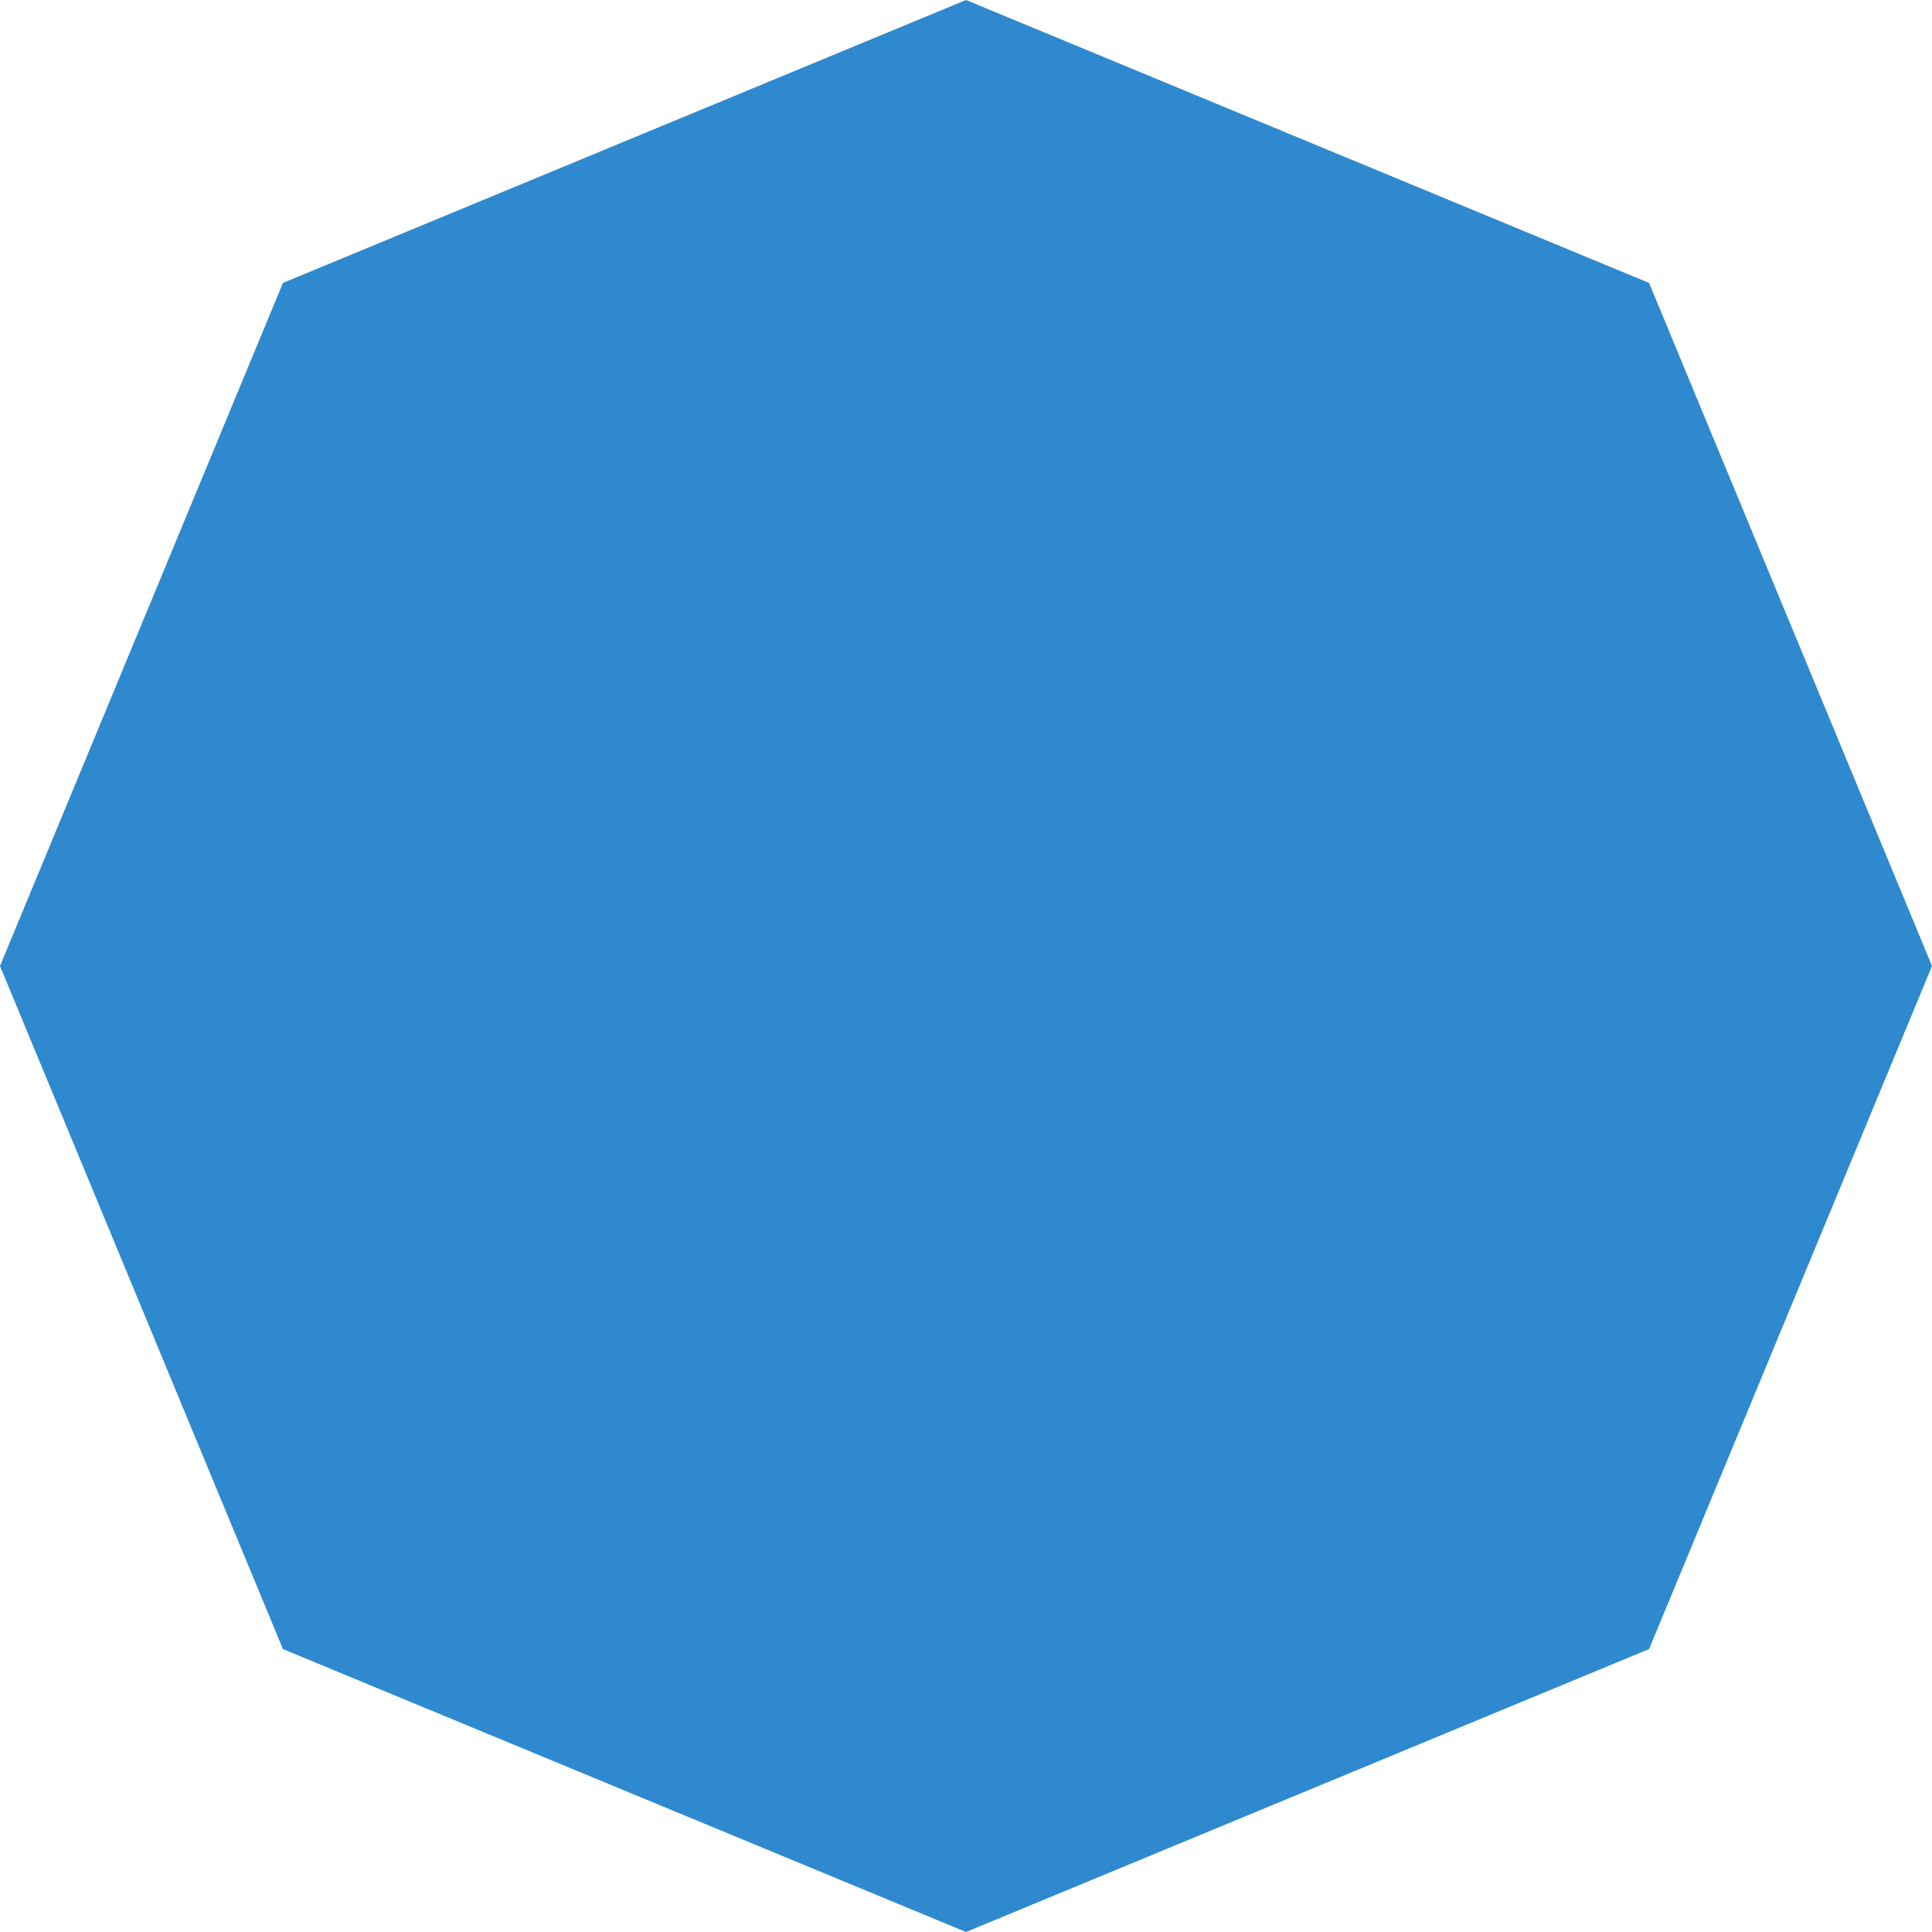
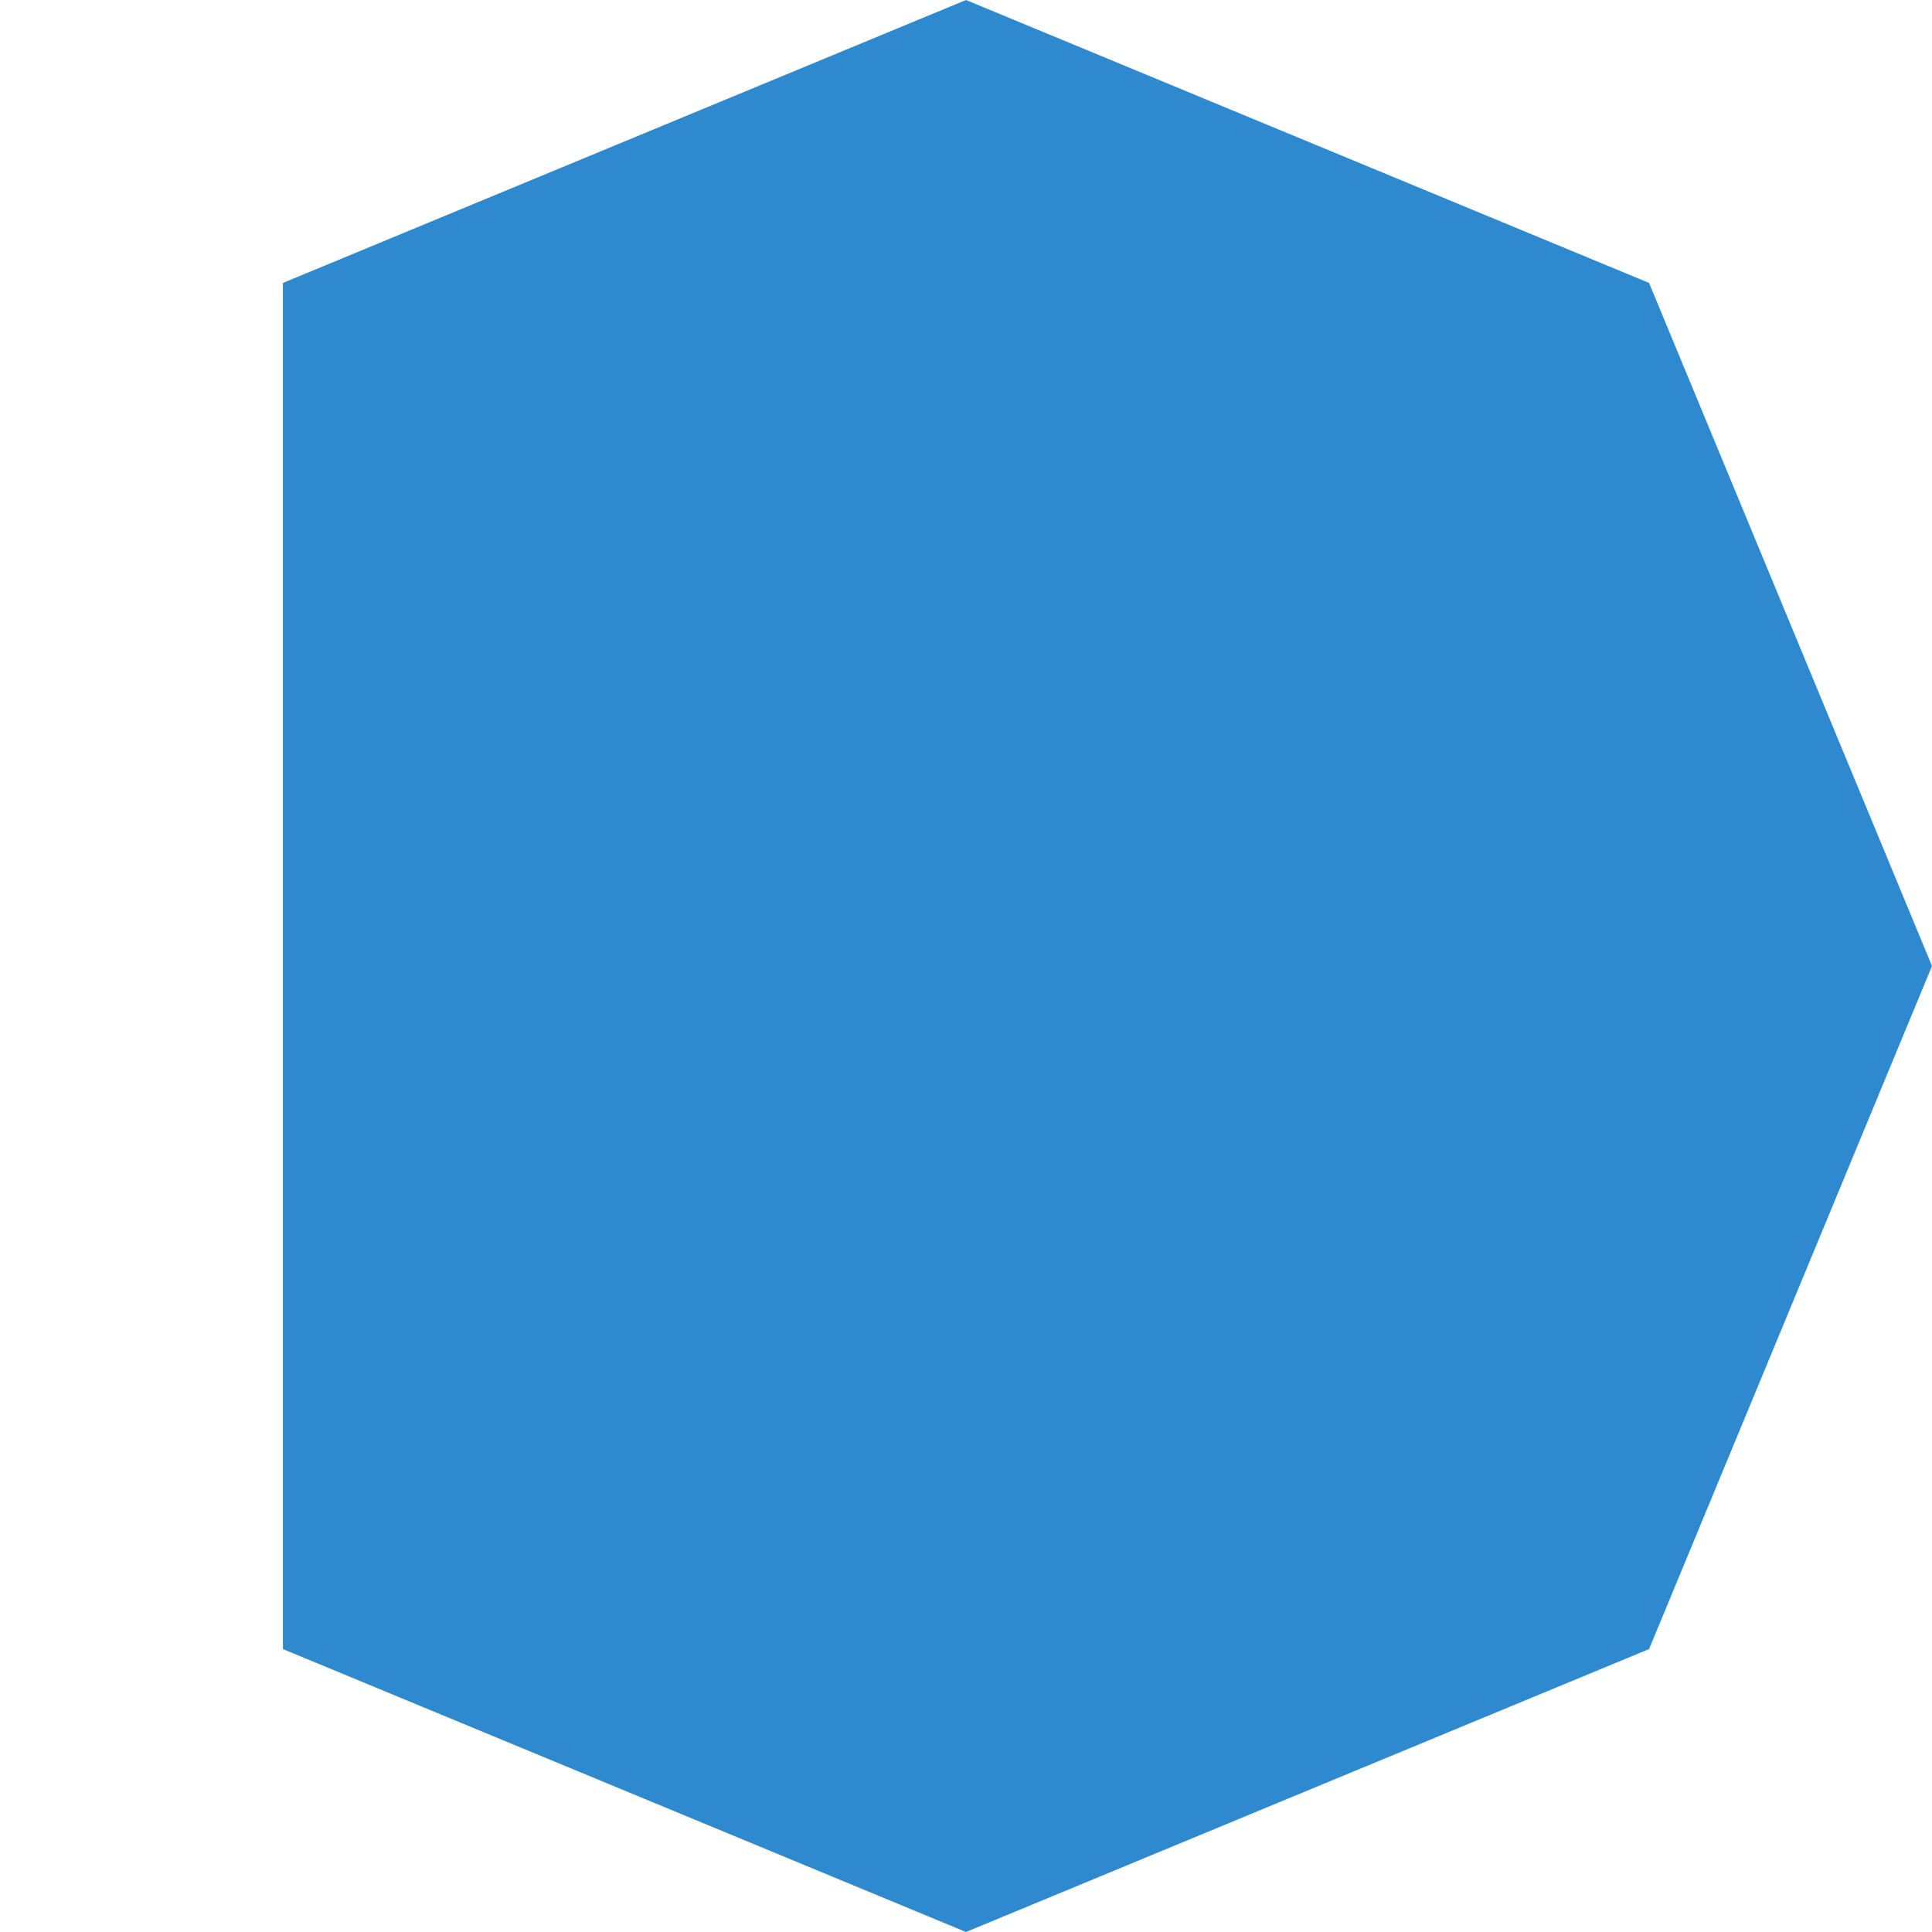
<svg xmlns="http://www.w3.org/2000/svg" width="204" height="204" viewBox="0 0 204 204" fill="none">
-   <path d="M102 0L29.875 29.875L0 102L29.875 174.125L102 204L174.125 174.125L204 102L174.125 29.875L102 0Z" fill="#2F89CE" />
+   <path d="M102 0L29.875 29.875L29.875 174.125L102 204L174.125 174.125L204 102L174.125 29.875L102 0Z" fill="#2F89CE" />
</svg>